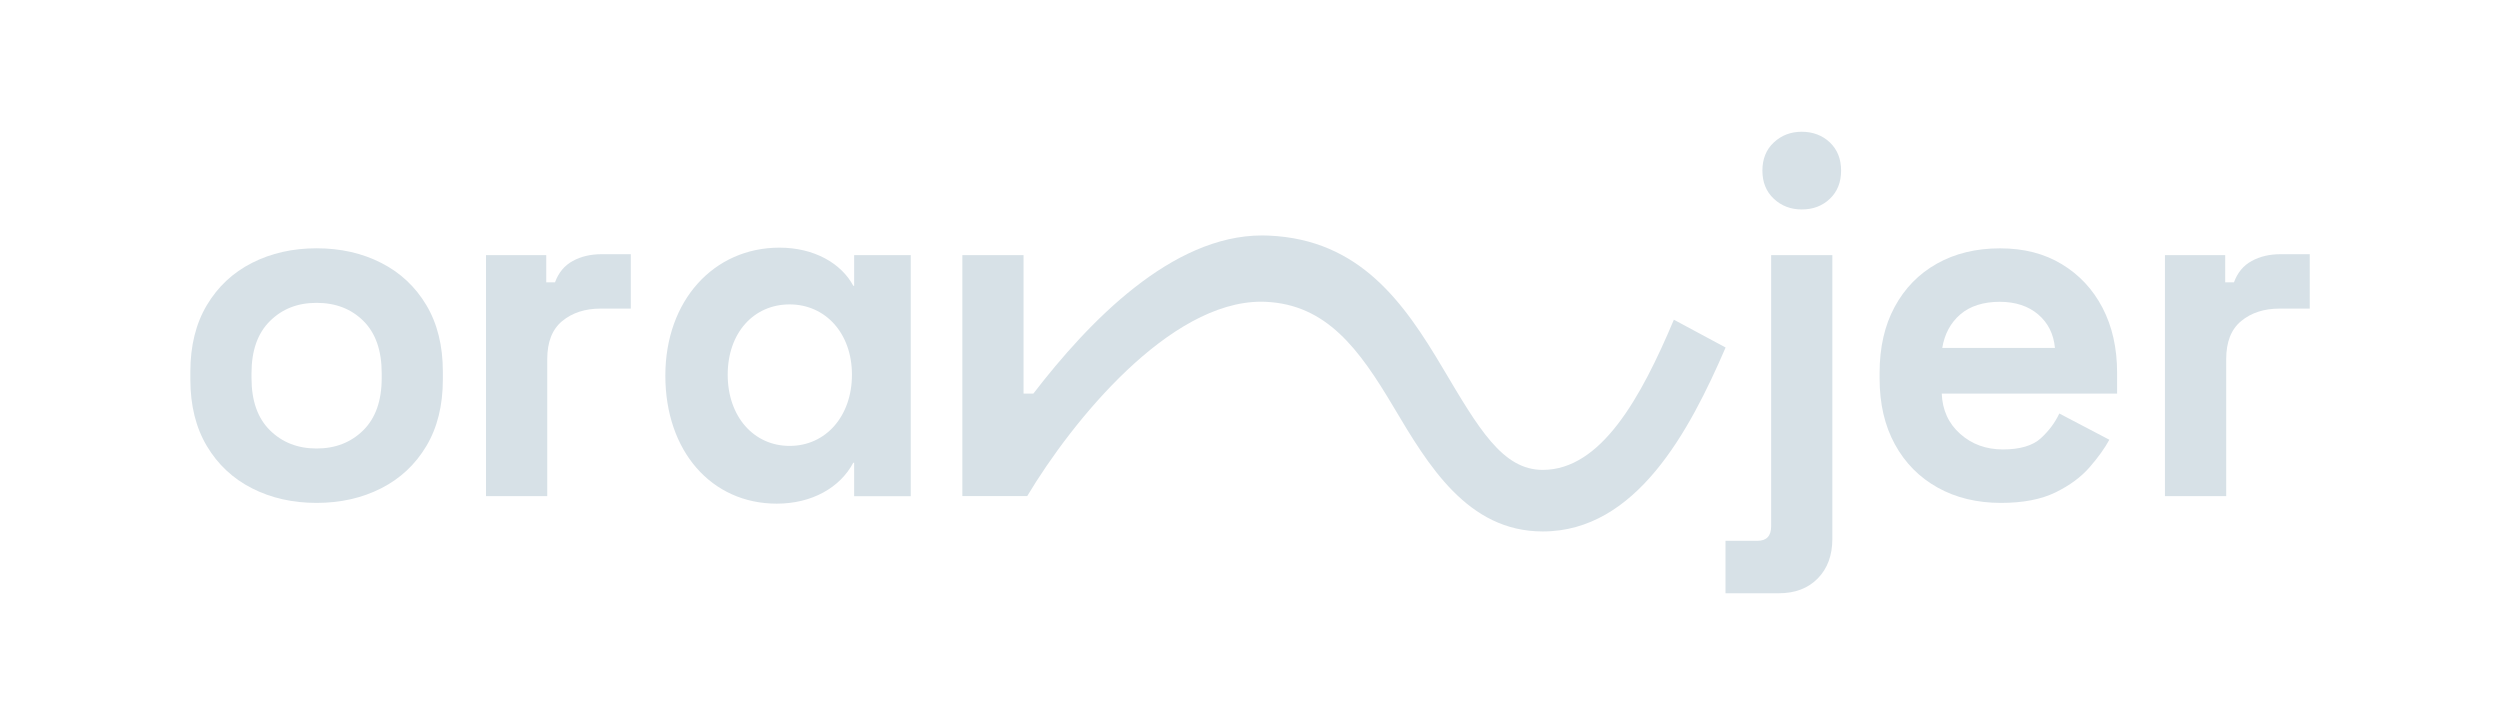
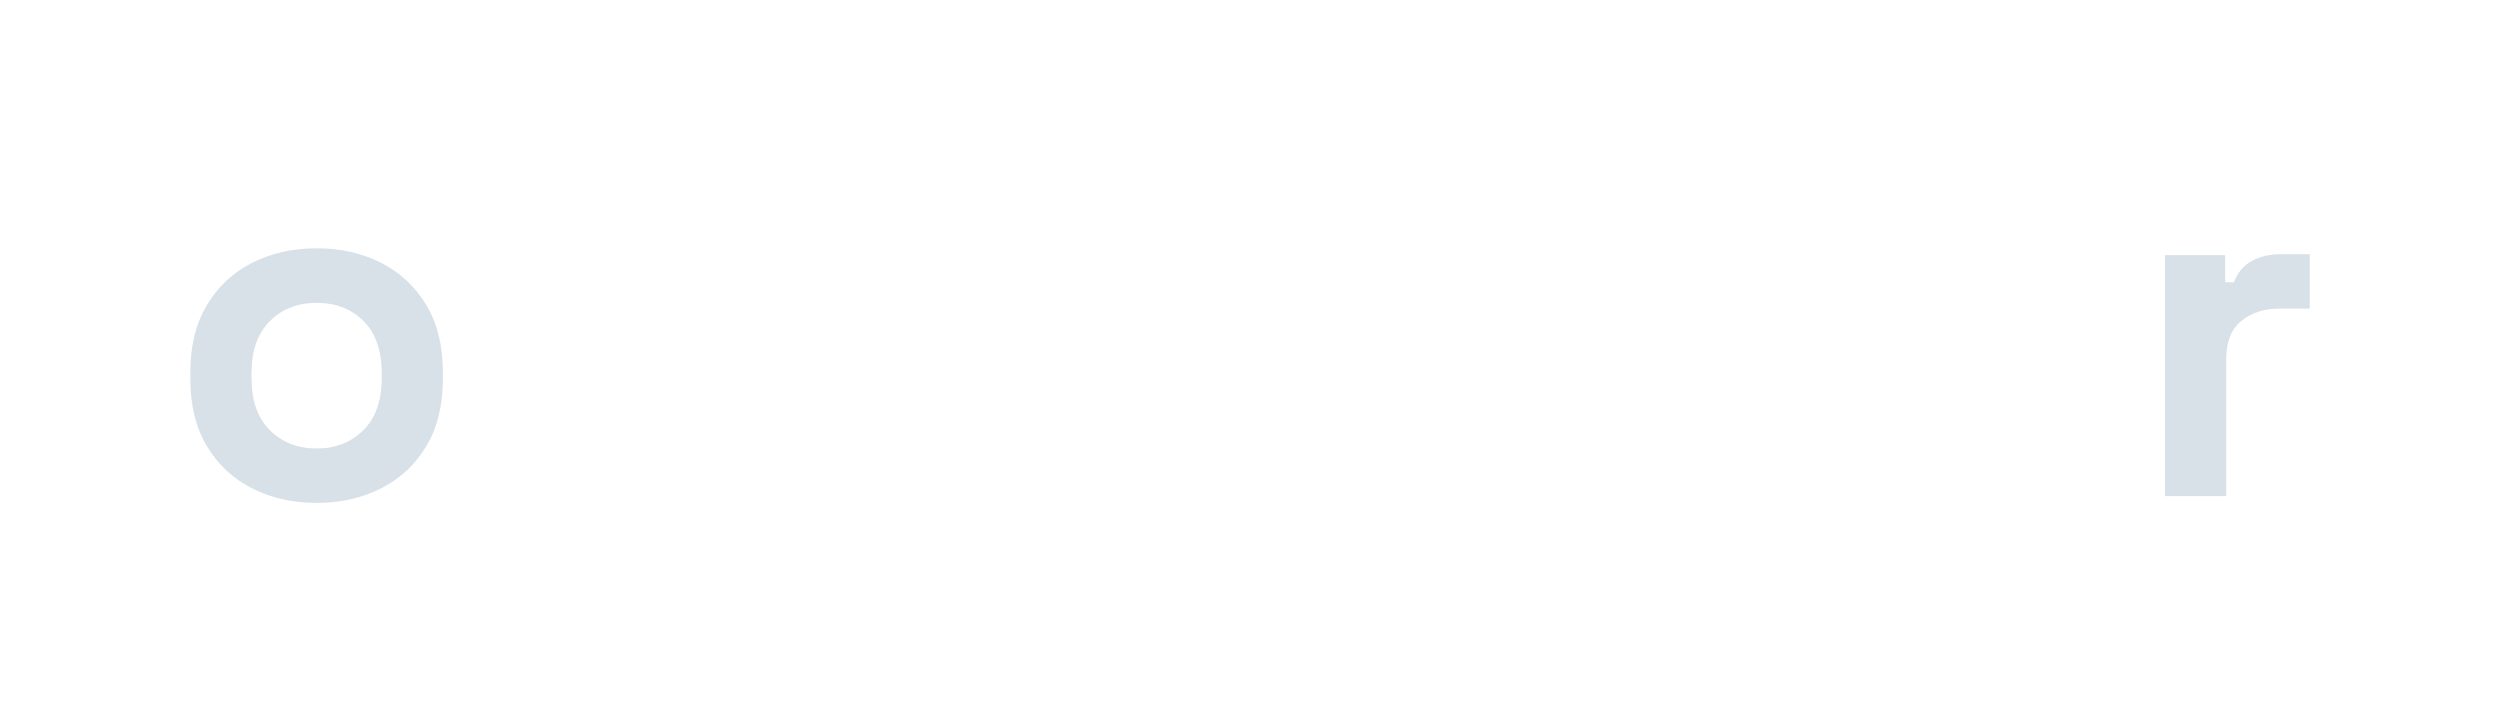
<svg xmlns="http://www.w3.org/2000/svg" id="Layer_1" viewBox="0 0 500 145">
  <defs>
    <style>.cls-1{fill:#d7e1e7;}</style>
  </defs>
  <path class="cls-1" d="M63.32,100.58c-4.79,0-9.1-.97-12.92-2.92-3.82-1.94-6.83-4.76-9.03-8.45-2.2-3.69-3.3-8.13-3.3-13.31v-1.56c0-5.18,1.1-9.62,3.3-13.31,2.2-3.69,5.21-6.51,9.03-8.45,3.82-1.94,8.13-2.92,12.92-2.92s9.1,.97,12.92,2.92c3.82,1.94,6.83,4.76,9.03,8.45,2.2,3.69,3.3,8.13,3.3,13.31v1.56c0,5.18-1.1,9.62-3.3,13.31-2.2,3.69-5.21,6.51-9.03,8.45-3.82,1.94-8.13,2.92-12.92,2.92Zm0-10.88c3.76,0,6.87-1.21,9.33-3.64,2.46-2.43,3.69-5.91,3.69-10.44v-.97c0-4.53-1.21-8.02-3.64-10.44-2.43-2.43-5.56-3.64-9.38-3.64s-6.87,1.21-9.33,3.64c-2.46,2.43-3.69,5.91-3.69,10.44v.97c0,4.53,1.23,8.02,3.69,10.44,2.46,2.43,5.57,3.64,9.33,3.64Z" />
-   <path class="cls-1" d="M97.2,99.22V51.03h12.05v5.44h1.75c.71-1.94,1.89-3.37,3.55-4.27,1.65-.91,3.58-1.36,5.78-1.36h5.83v10.88h-6.02c-3.11,0-5.67,.83-7.68,2.48-2.01,1.65-3.01,4.19-3.01,7.63v27.4h-12.24Z" />
  <path class="cls-1" d="M432.99,99.22V51.03h12.05v5.44h1.75c.71-1.94,1.89-3.37,3.55-4.27,1.65-.91,3.58-1.36,5.78-1.36h5.83v10.88h-6.02c-3.11,0-5.67,.83-7.68,2.48-2.01,1.65-3.01,4.19-3.01,7.63v27.4h-12.24Z" />
-   <path class="cls-1" d="M400.21,100.58c-4.79,0-9.02-1.02-12.68-3.06-3.66-2.04-6.51-4.92-8.55-8.65-2.04-3.72-3.06-8.11-3.06-13.16v-1.17c0-5.05,1-9.44,3.01-13.16,2.01-3.72,4.82-6.61,8.45-8.65,3.63-2.04,7.84-3.06,12.63-3.06s8.84,1.05,12.34,3.16c3.5,2.11,6.22,5.02,8.16,8.74,1.94,3.73,2.91,8.05,2.91,12.97v4.18h-35.07c.13,3.3,1.36,5.99,3.69,8.06,2.33,2.07,5.18,3.11,8.55,3.11s5.96-.75,7.58-2.24c1.62-1.49,2.85-3.14,3.69-4.95l10.01,5.25c-.91,1.68-2.22,3.51-3.94,5.49s-4,3.66-6.85,5.05c-2.85,1.39-6.48,2.09-10.88,2.09Zm-11.76-30.99h22.54c-.26-2.78-1.38-5.02-3.35-6.7-1.98-1.68-4.55-2.53-7.72-2.53s-5.93,.84-7.87,2.53c-1.94,1.68-3.14,3.92-3.6,6.7Z" />
-   <path class="cls-1" d="M345.1,118.65v-10.49h6.41c1.81,0,2.72-.97,2.72-2.92V51.03h12.24v56.74c0,3.3-.97,5.94-2.92,7.92-1.94,1.98-4.53,2.96-7.77,2.96h-10.69Zm15.25-76.76c-2.2,0-4.07-.71-5.59-2.14-1.52-1.42-2.28-3.3-2.28-5.63s.76-4.21,2.28-5.63c1.52-1.42,3.38-2.14,5.59-2.14s4.14,.72,5.63,2.14c1.49,1.43,2.24,3.3,2.24,5.63s-.75,4.21-2.24,5.63c-1.49,1.43-3.37,2.14-5.63,2.14Z" />
-   <path class="cls-1" d="M334.77,63.95c-6.58,15.6-14.55,30.03-26.23,30.03-8.04,0-12.81-8.27-19.98-20.35-7.74-13.02-16.51-25.72-34.82-26.51-.44-.02-.88-.03-1.32-.03-18.09,0-34.68,17.24-45.75,31.63h-1.96v-27.69h-12.24v48.19h12.97c9.08-15.15,28.41-38.88,46.8-38.88,.28,0,.56,0,.84,.02,12.22,.53,18.72,9.41,25.61,21,6.94,11.68,14.81,24.93,29.86,24.93,18.68,0,29.33-20.03,36.57-36.79l-10.33-5.55Z" />
-   <path class="cls-1" d="M170.83,51.02v6.14h-.17c-2.39-4.47-7.79-7.63-14.77-7.63-13.09,0-22.82,10.52-22.82,25.6s9.2,25.6,22.29,25.6c6.98,0,12.64-3.17,15.3-8.19h.17v6.7h11.32V51.02h-11.32Zm-12.91,38.16c-7.16,0-12.38-5.86-12.38-14.24s5.21-14.06,12.38-14.06,12.47,5.77,12.47,14.06-5.22,14.24-12.47,14.24Z" />
</svg>